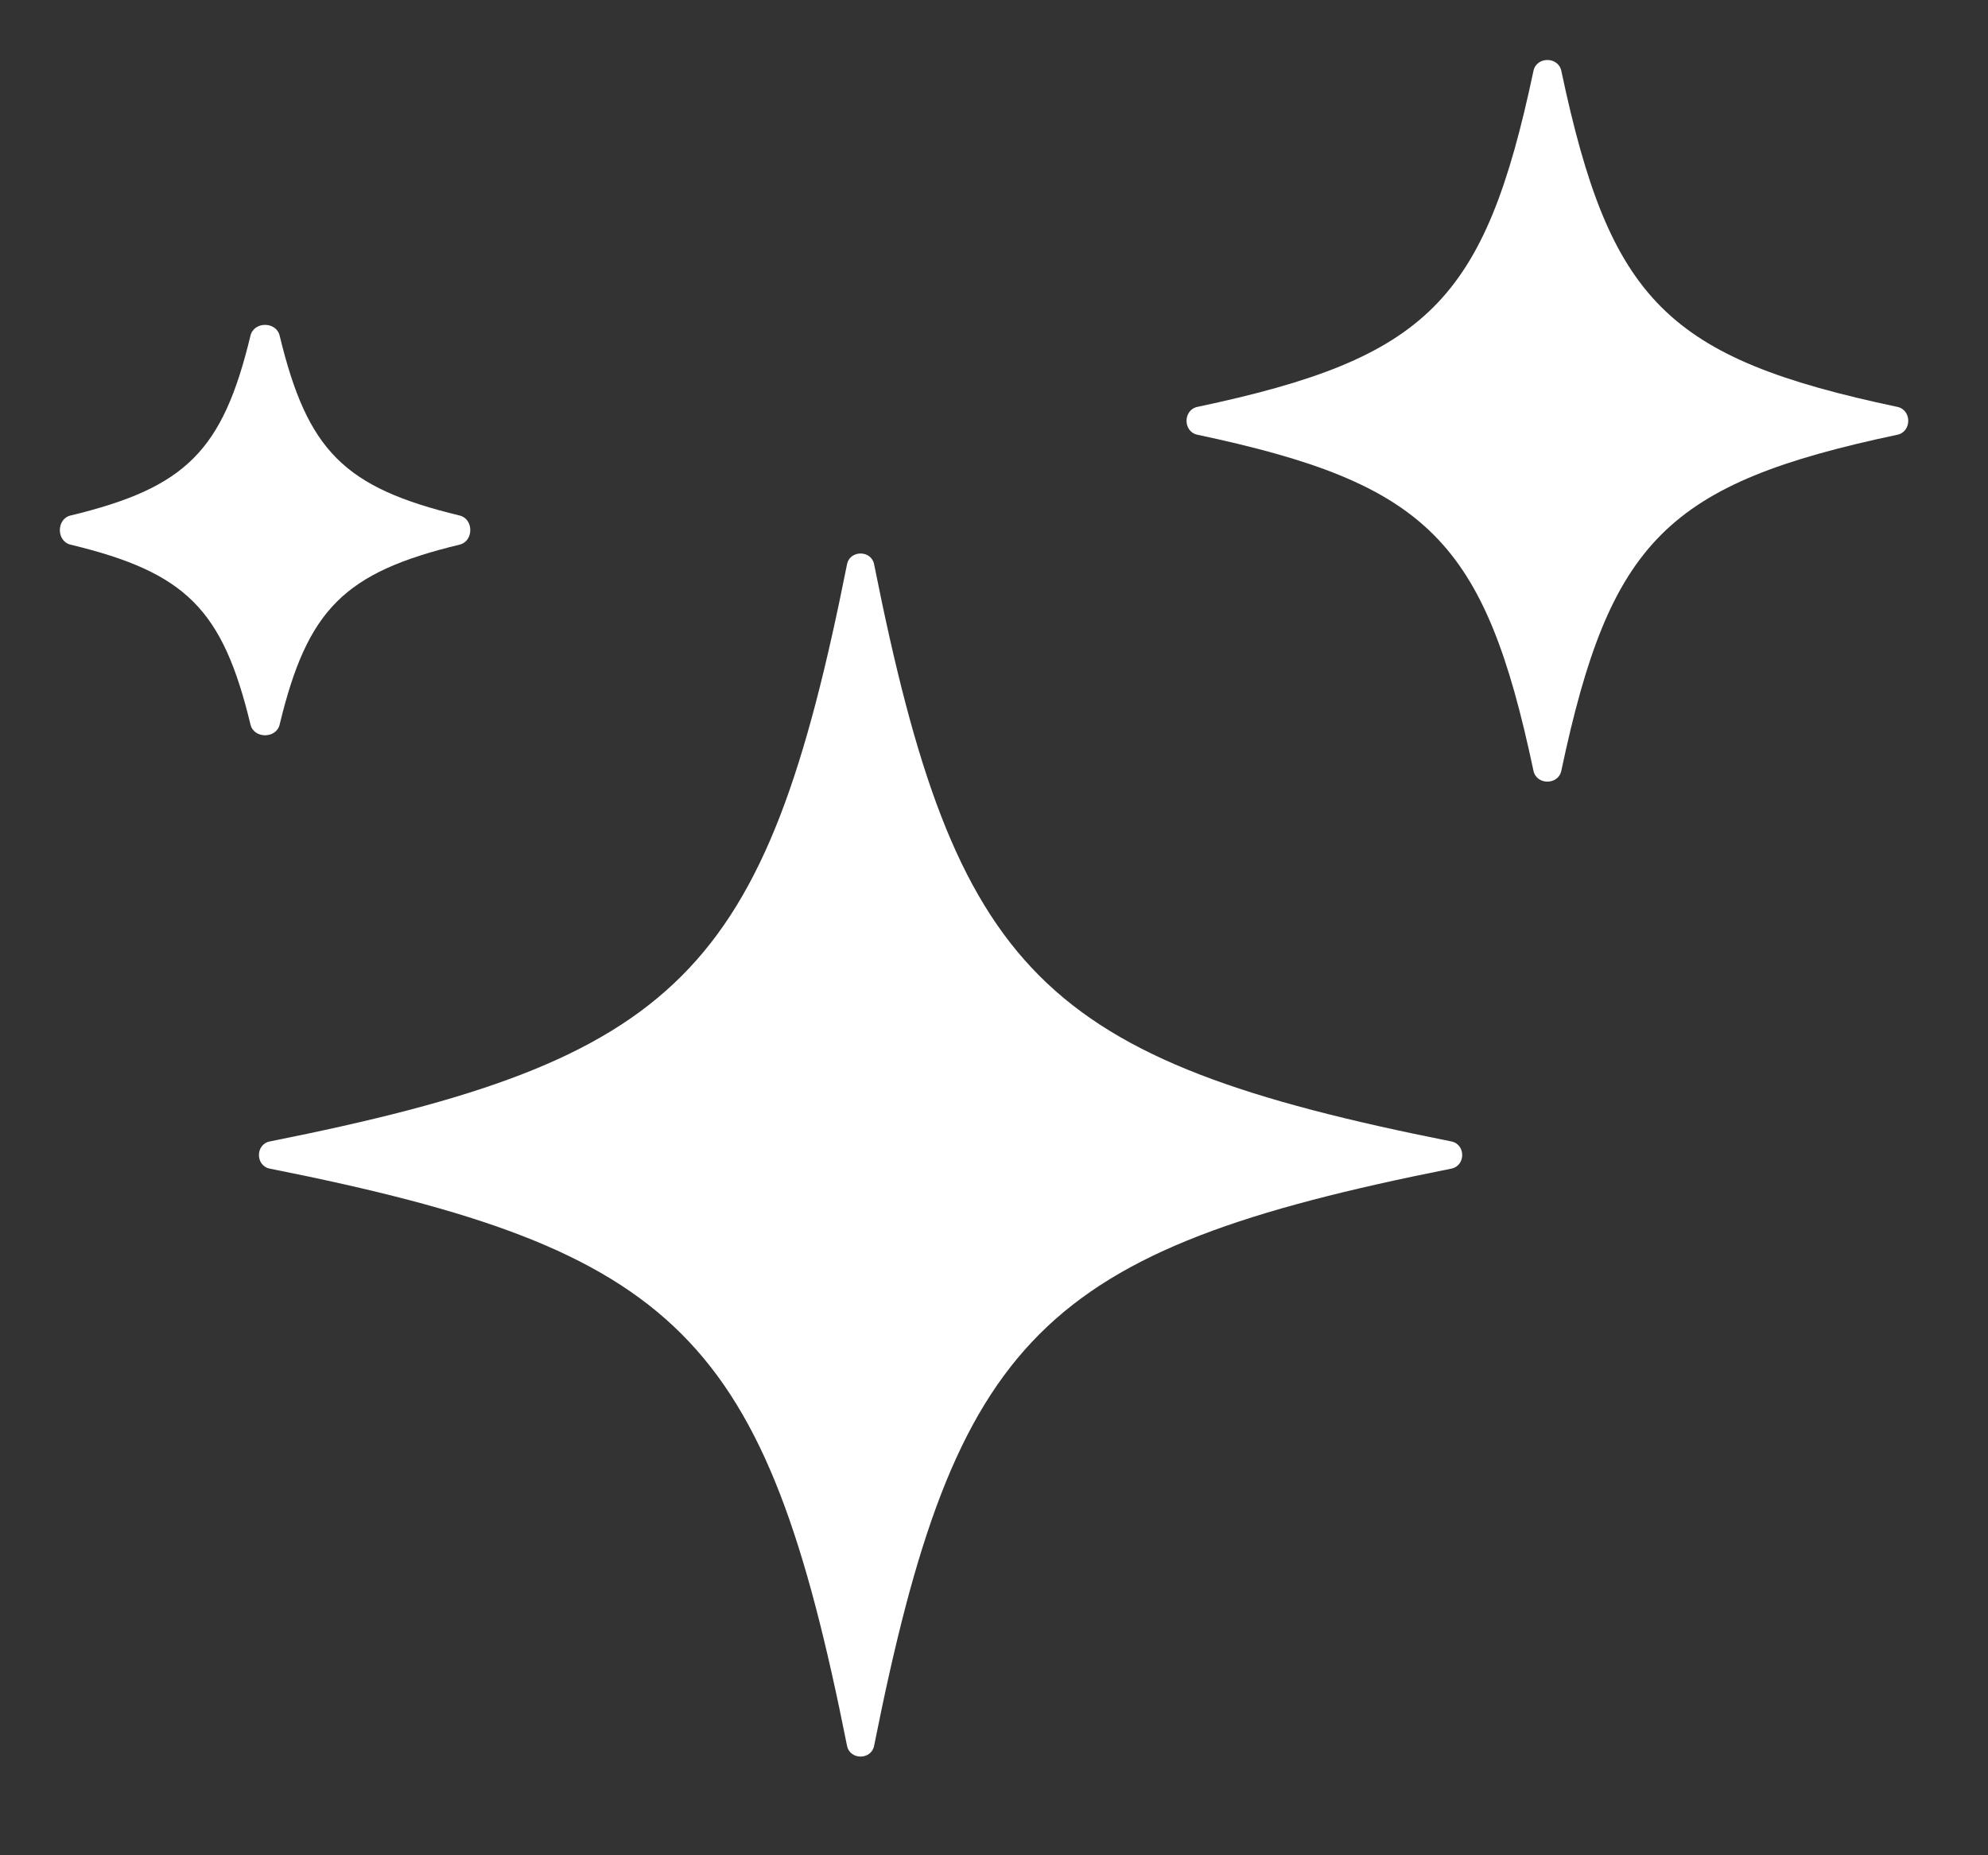
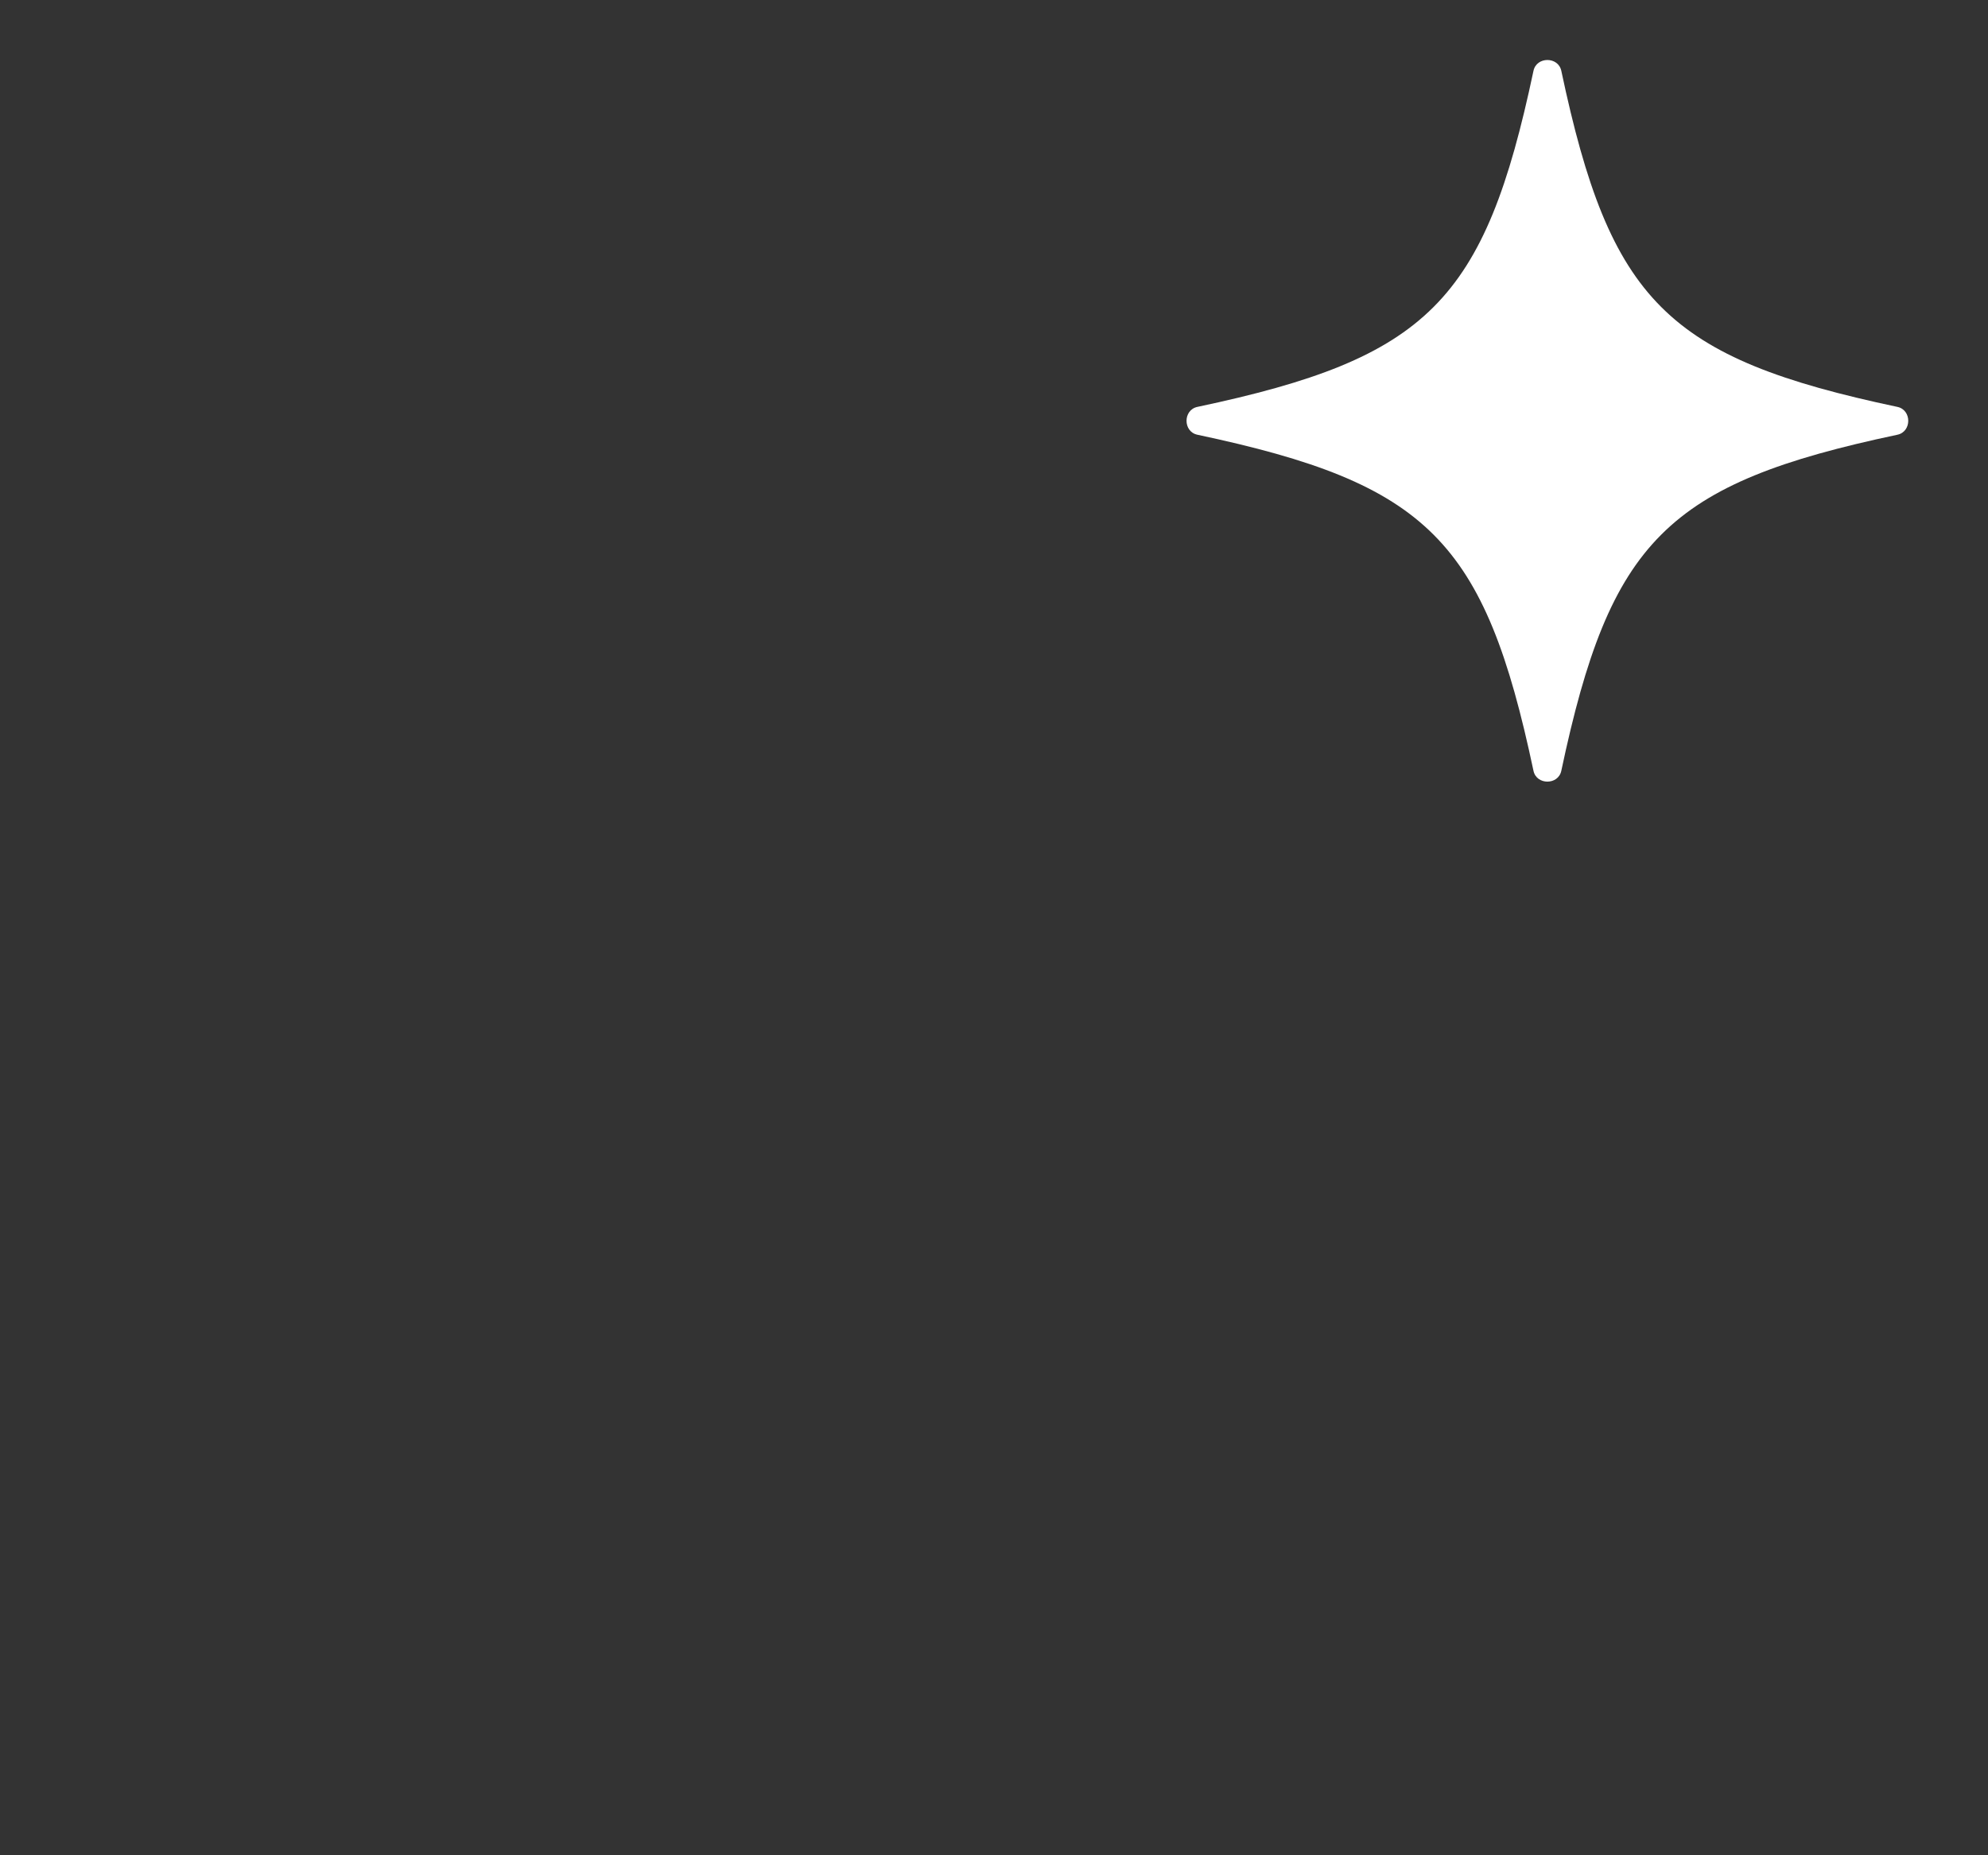
<svg xmlns="http://www.w3.org/2000/svg" class="d-none d-sm-inline" width="30" height="28" viewBox="0 0 30 28" fill="none">
  <rect x="0" y="0" width="30" height="28" fill="#333333" stroke="none" />
-   <path d="M13.191 8.517C13.148 8.299 12.825 8.299 12.782 8.517C11.549 14.705 10.26 15.994 4.071 17.227C3.853 17.271 3.853 17.593 4.071 17.637C10.26 18.869 11.549 20.158 12.782 26.347C12.825 26.565 13.148 26.565 13.191 26.347C14.424 20.158 15.713 18.869 21.902 17.637C22.12 17.593 22.12 17.271 21.902 17.227C15.713 15.994 14.424 14.705 13.191 8.517Z" fill="white" />
  <path d="M23.561 1.069C23.515 0.851 23.187 0.851 23.141 1.069C22.405 4.547 21.547 5.405 18.069 6.141C17.851 6.187 17.851 6.515 18.069 6.561C21.547 7.298 22.405 8.156 23.141 11.633C23.187 11.851 23.515 11.851 23.561 11.633C24.297 8.156 25.156 7.297 28.633 6.561C28.851 6.515 28.851 6.187 28.633 6.141C25.155 5.405 24.297 4.547 23.561 1.069Z" fill="white" />
-   <path d="M4.22 5.065C4.168 4.849 3.832 4.849 3.78 5.065C3.36 6.806 2.806 7.36 1.065 7.78C0.849 7.832 0.849 8.168 1.065 8.22C2.806 8.64 3.36 9.194 3.78 10.935C3.832 11.151 4.168 11.151 4.22 10.935C4.64 9.194 5.194 8.64 6.935 8.22C7.151 8.168 7.151 7.832 6.935 7.78C5.194 7.36 4.64 6.806 4.22 5.065Z" fill="white" />
</svg>